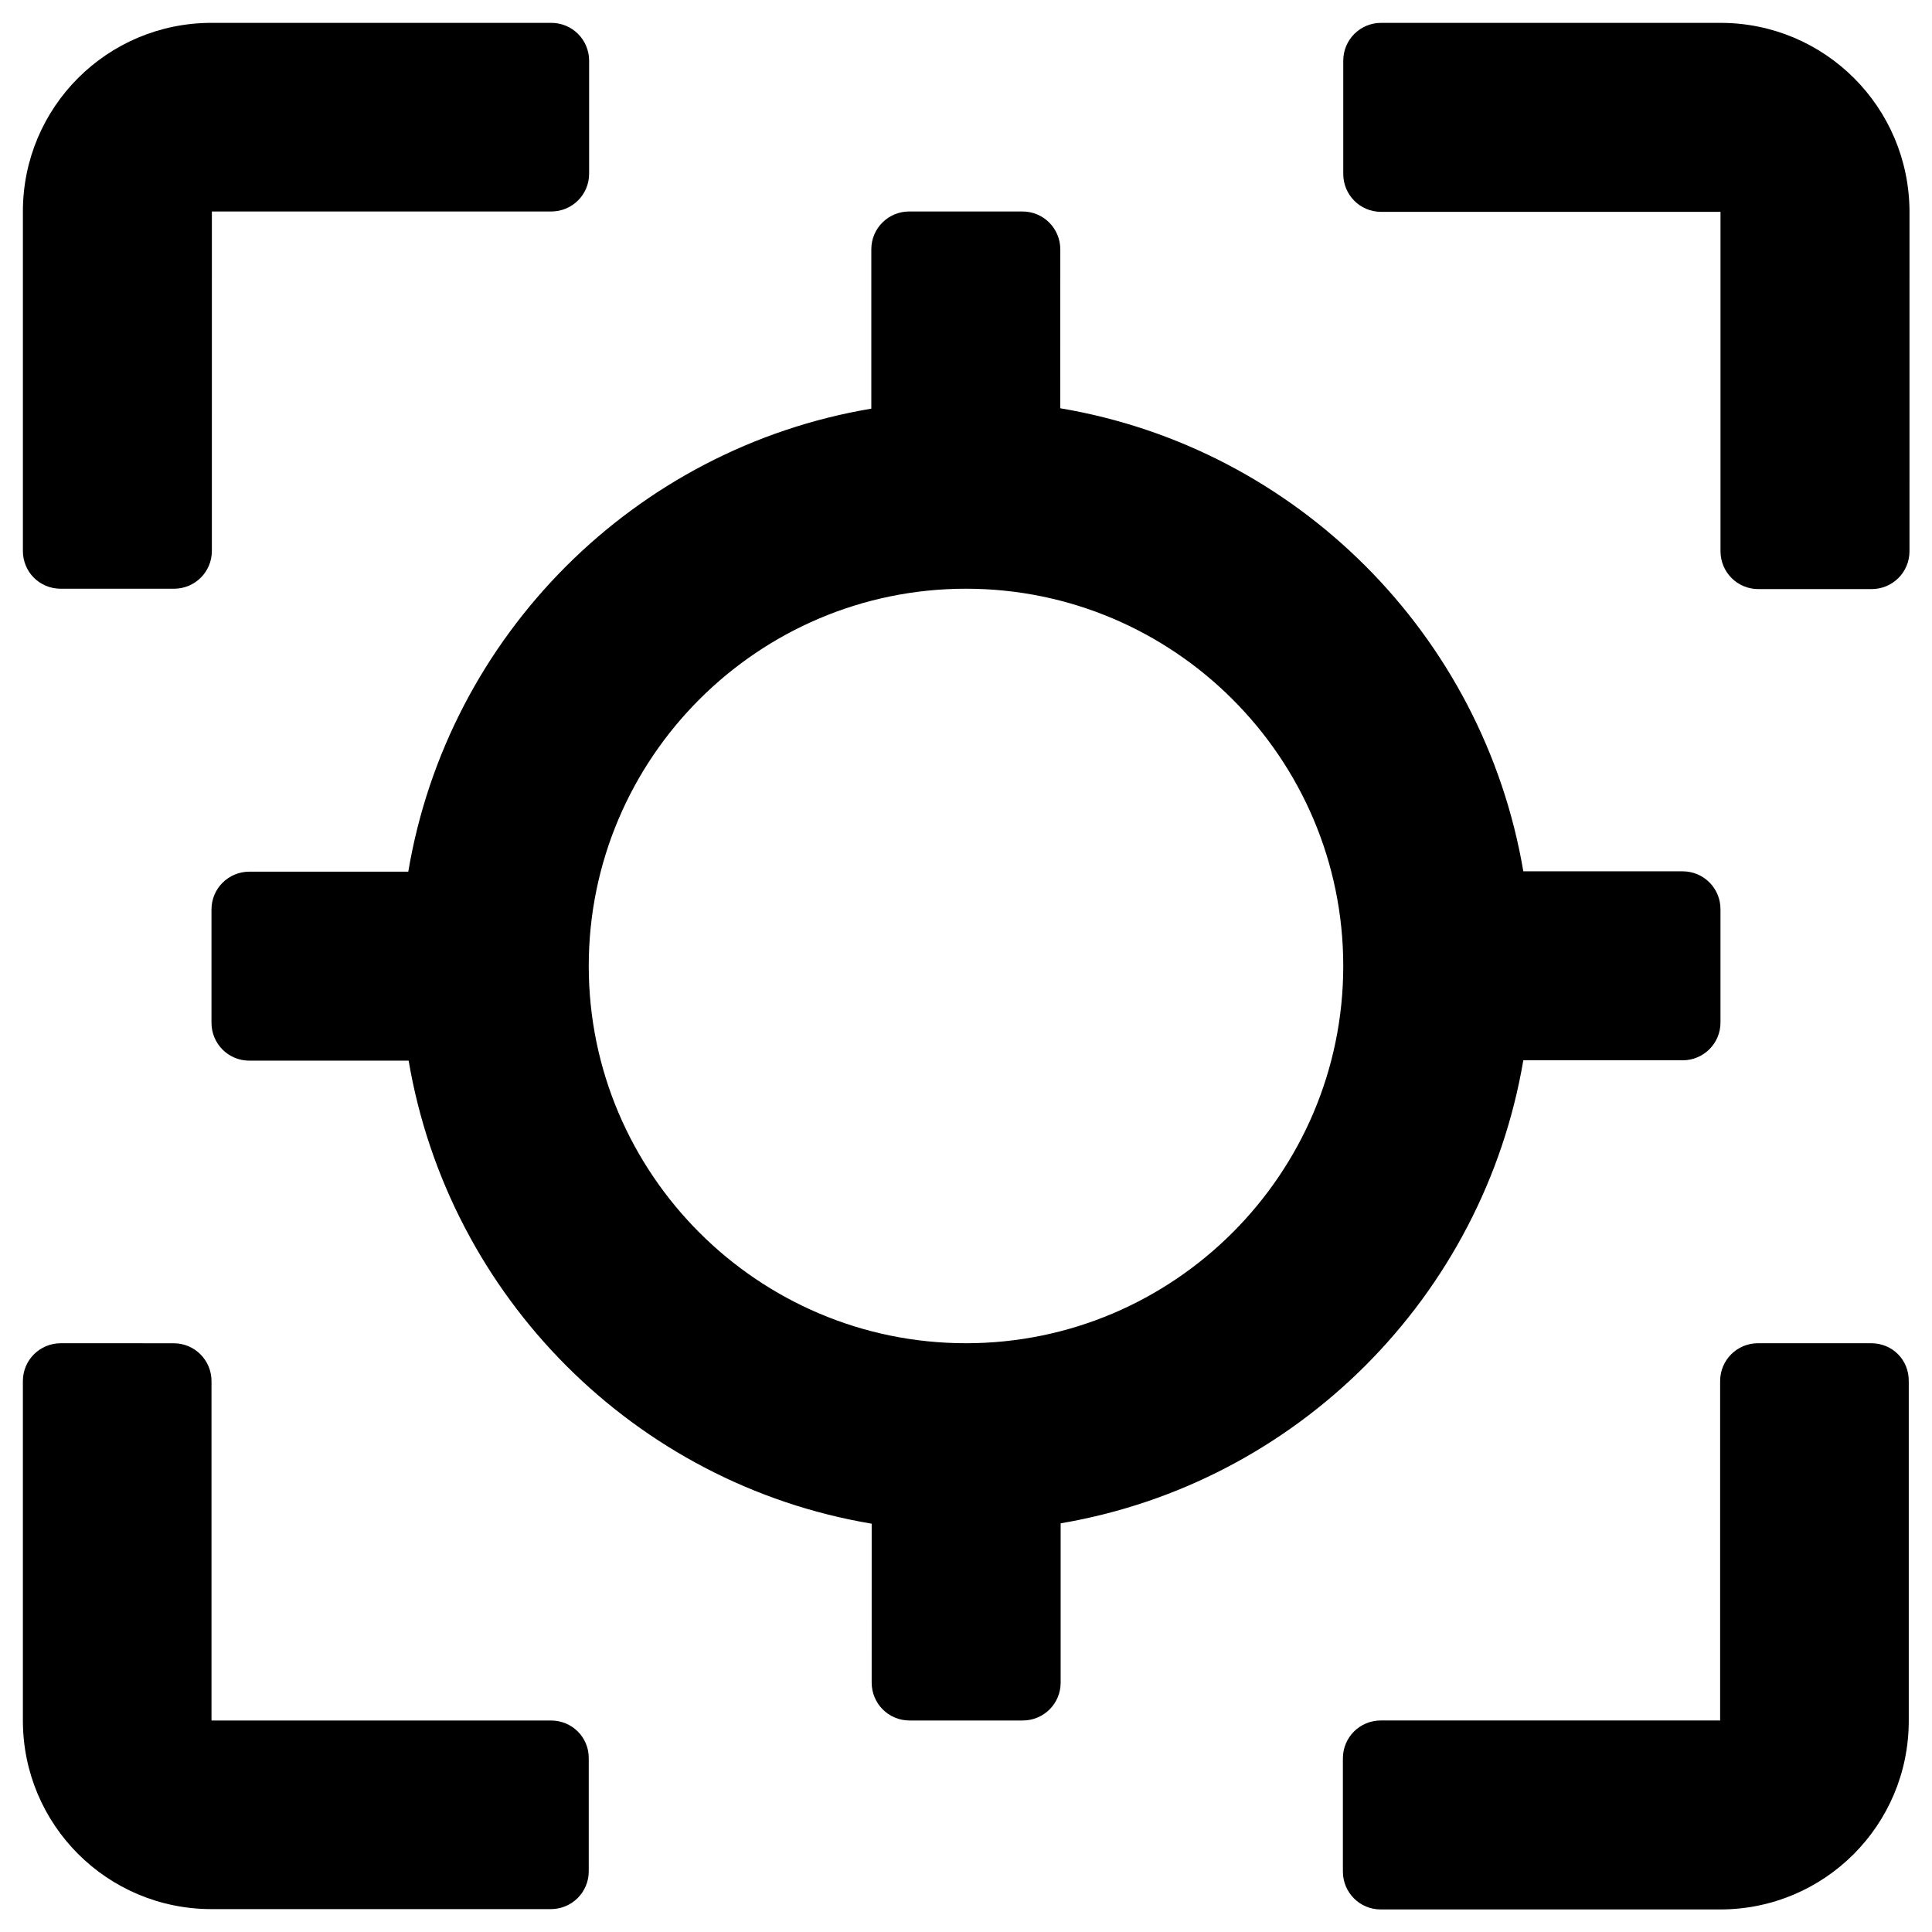
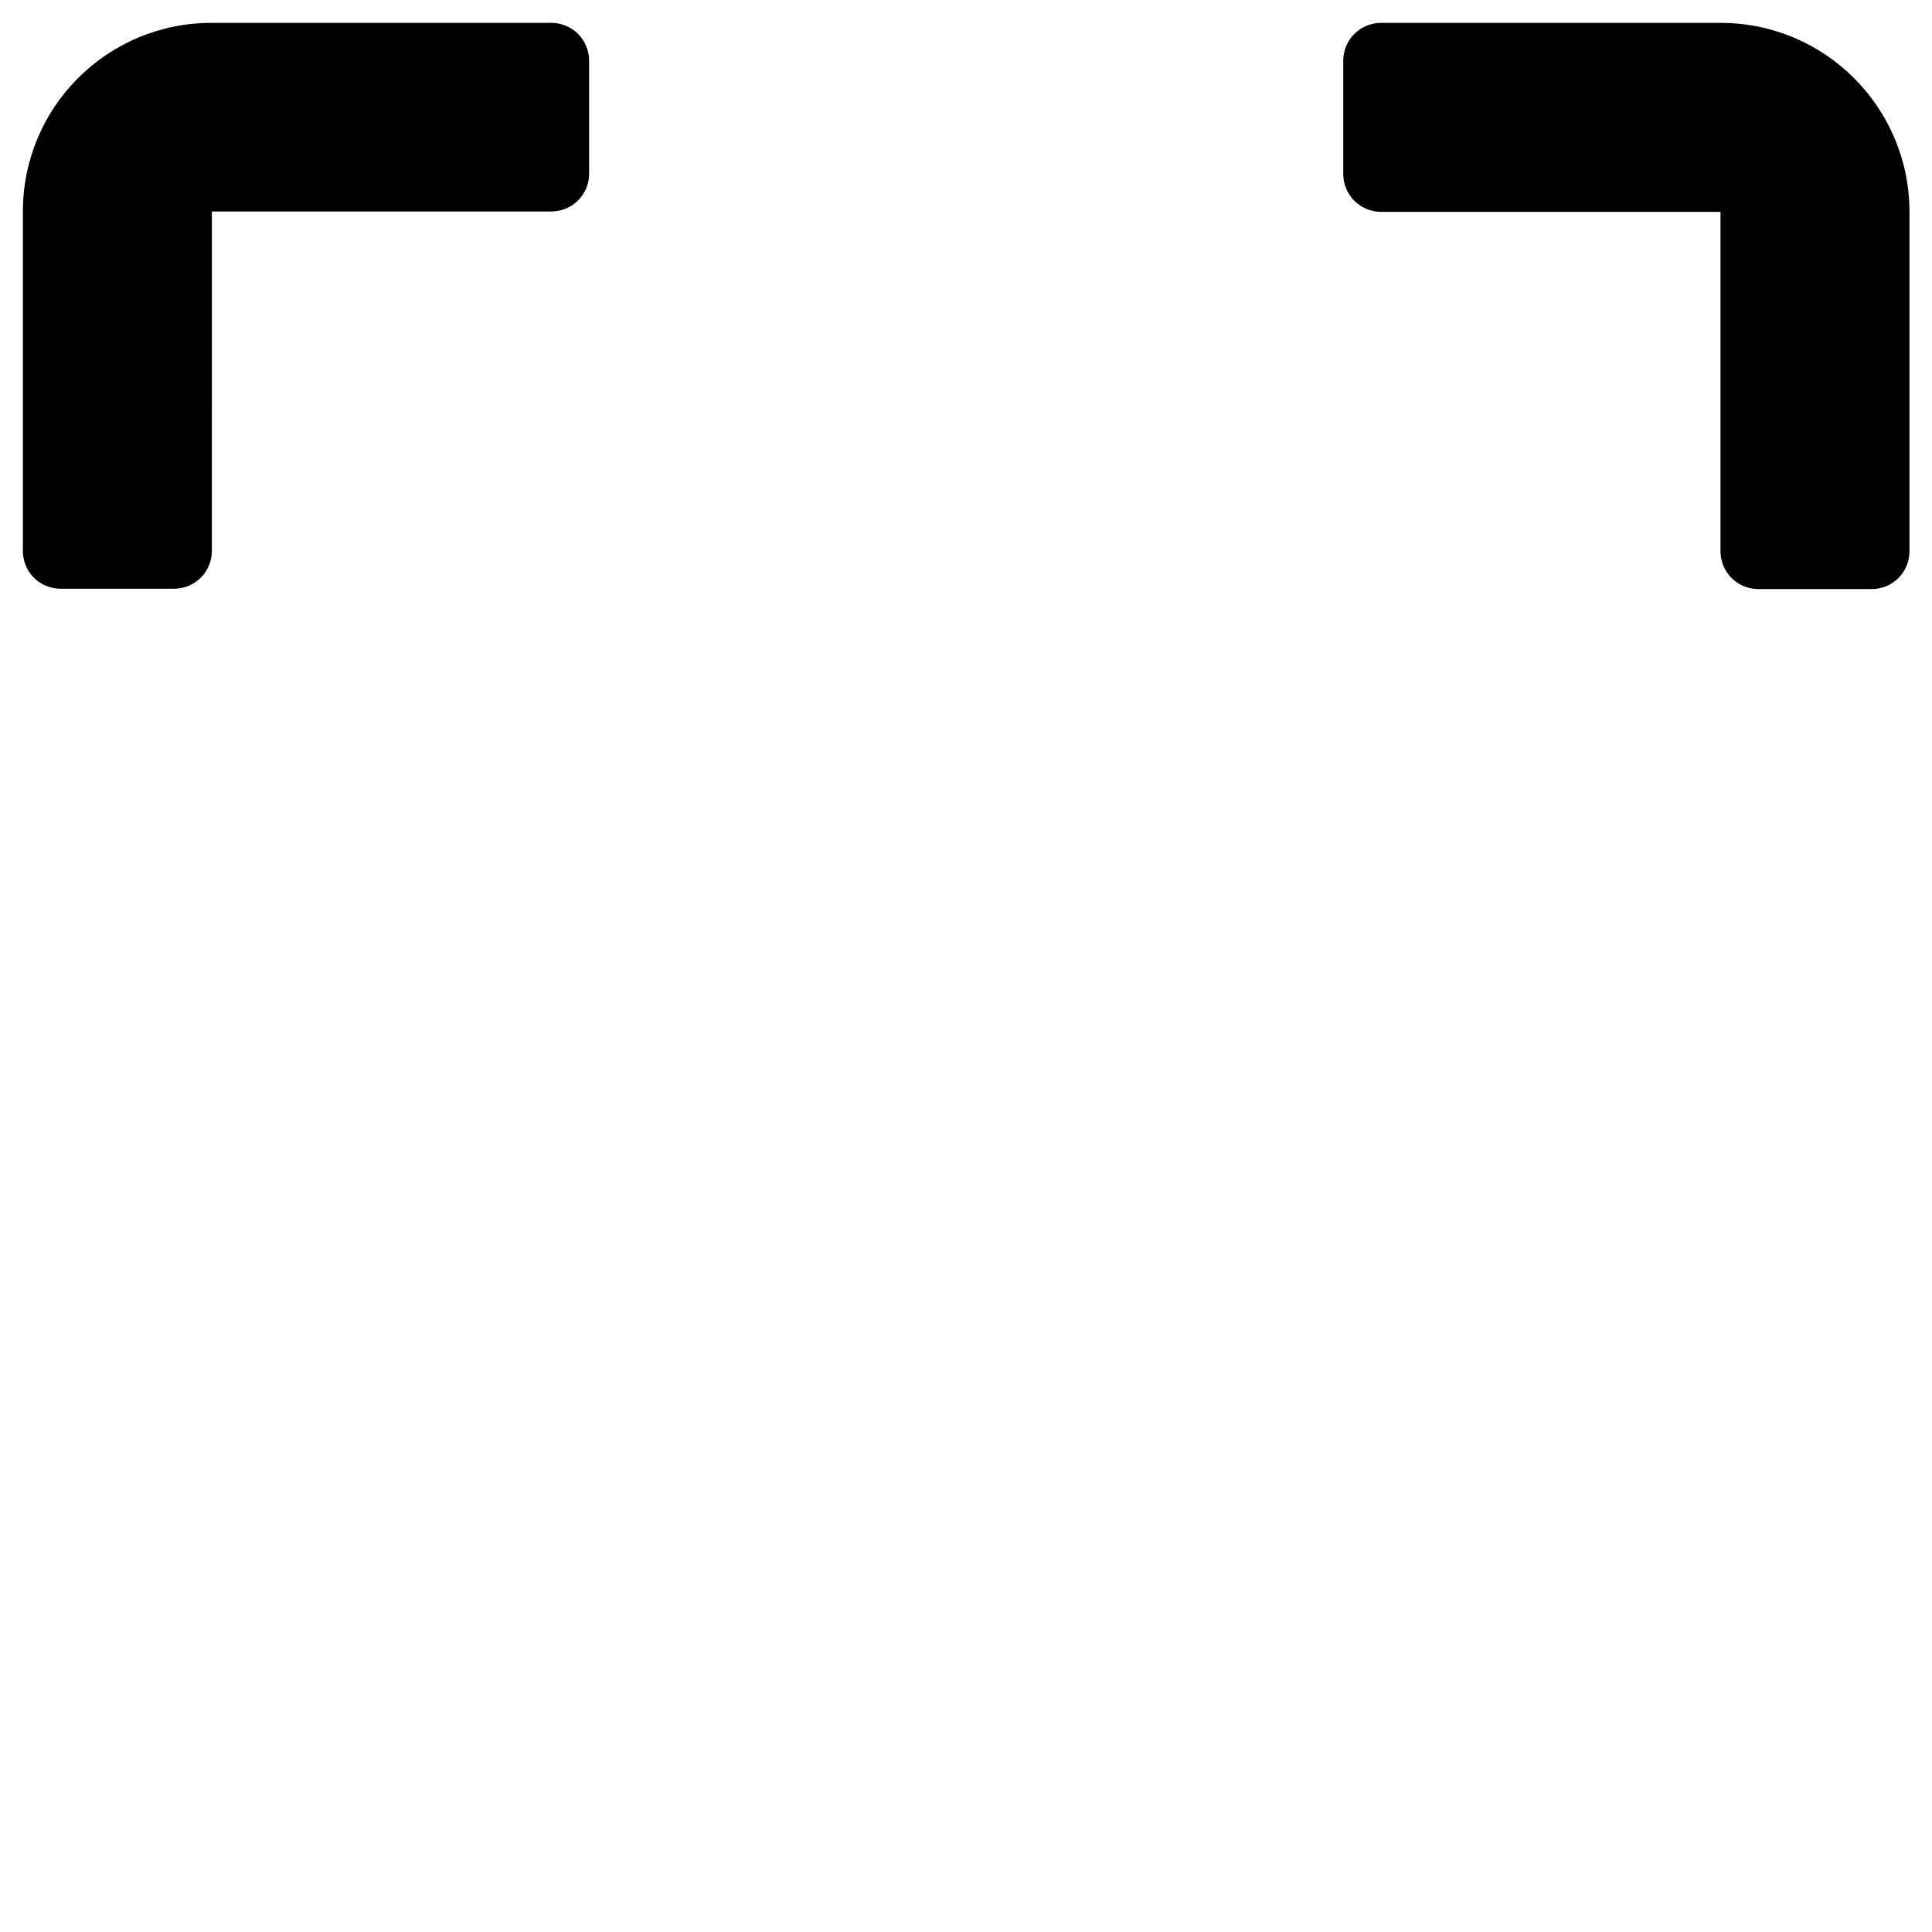
<svg xmlns="http://www.w3.org/2000/svg" fill="#000000" width="800px" height="800px" version="1.1" viewBox="144 144 512 512">
  <g>
    <path d="m160.1 300.02h30.012c5.512 0 10.035-4.43 10.035-10.035l0.004-89.938h89.938c5.512 0 10.035-4.43 10.035-10.035v-29.918c0-5.512-4.43-10.035-10.035-10.035h-90.035c-27.652 0-49.988 22.336-49.988 49.988v89.938c0 5.609 4.426 10.035 10.035 10.035z" />
    <path d="m599.95 150.06h-89.938c-5.512 0-10.035 4.43-10.035 10.035v30.012c0 5.512 4.43 10.035 10.035 10.035h89.938v89.938c0 5.512 4.43 10.035 10.035 10.035h30.012c5.512 0 10.035-4.43 10.035-10.035l0.004-90.031c-0.102-27.652-22.438-49.988-50.086-49.988z" />
-     <path d="m639.9 499.97h-30.012c-5.512 0-10.035 4.43-10.035 10.035v89.938h-89.938c-5.512 0-10.035 4.43-10.035 10.035v30.012c0 5.512 4.43 10.035 10.035 10.035h89.938c27.652 0 49.988-22.336 49.988-49.988v-89.938c0.094-5.699-4.332-10.129-9.941-10.129z" />
-     <path d="m289.99 599.95h-89.938v-89.938c0-5.512-4.43-10.035-10.035-10.035l-29.918-0.004c-5.512 0-10.035 4.43-10.035 10.035v89.938c0 27.652 22.336 49.988 49.988 49.988h89.938c5.512 0 10.035-4.43 10.035-10.035v-30.012c0-5.512-4.426-9.938-10.035-9.938z" />
-     <path d="m547.7 424.99h42.211c5.512 0 10.035-4.43 10.035-10.035v-30.012c0-5.512-4.43-10.035-10.035-10.035h-42.215c-10.629-62.68-60.023-112.18-122.71-122.71l0.004-42.117c0-5.512-4.43-10.035-10.035-10.035h-30.012c-5.512 0-10.035 4.43-10.035 10.035v42.215c-62.68 10.527-112.18 60.023-122.71 122.71l-42.117-0.004c-5.512 0-10.035 4.43-10.035 10.035v30.012c0 5.512 4.43 10.035 10.035 10.035h42.215c10.629 62.68 60.023 112.18 122.71 122.71l-0.004 42.117c0 5.512 4.43 10.035 10.035 10.035h30.012c5.512 0 10.035-4.43 10.035-10.035v-42.215c62.586-10.625 111.98-60.023 122.61-122.7zm-147.7 74.98c-55.105 0-99.977-44.871-99.977-99.977 0-55.105 44.871-99.977 99.977-99.977s99.977 44.871 99.977 99.977c-0.004 55.105-44.875 99.977-99.977 99.977z" />
  </g>
</svg>